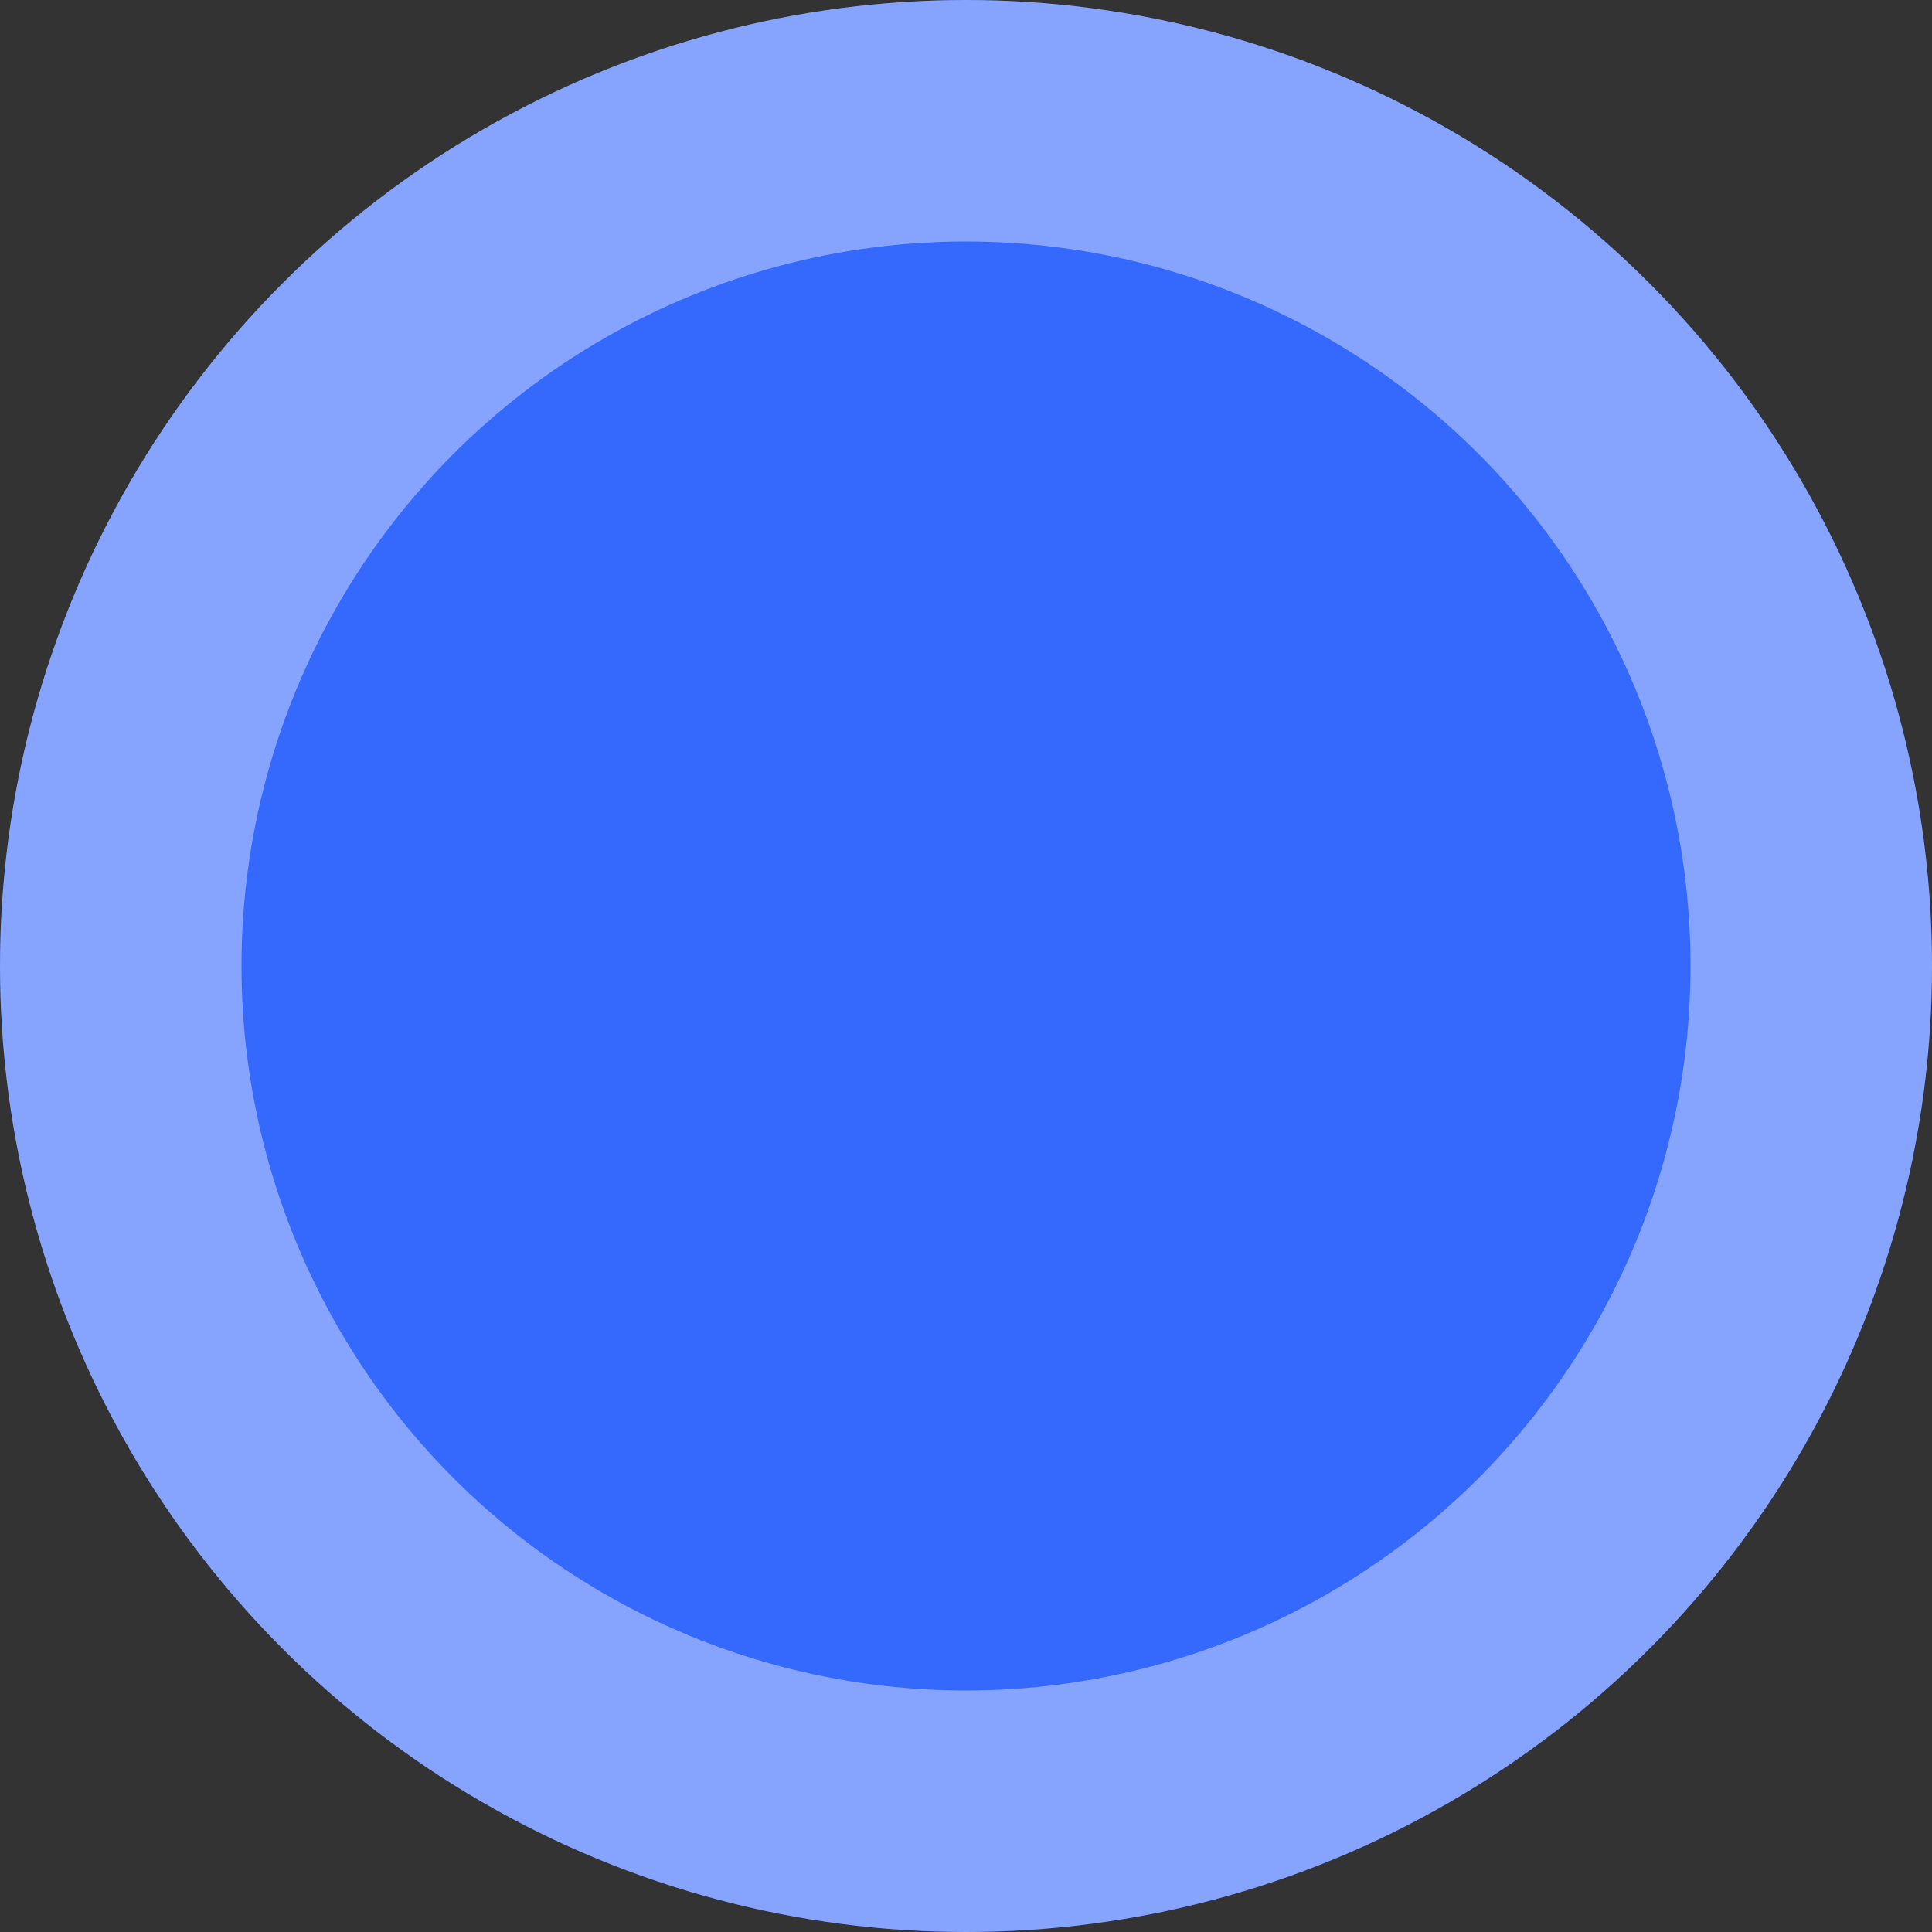
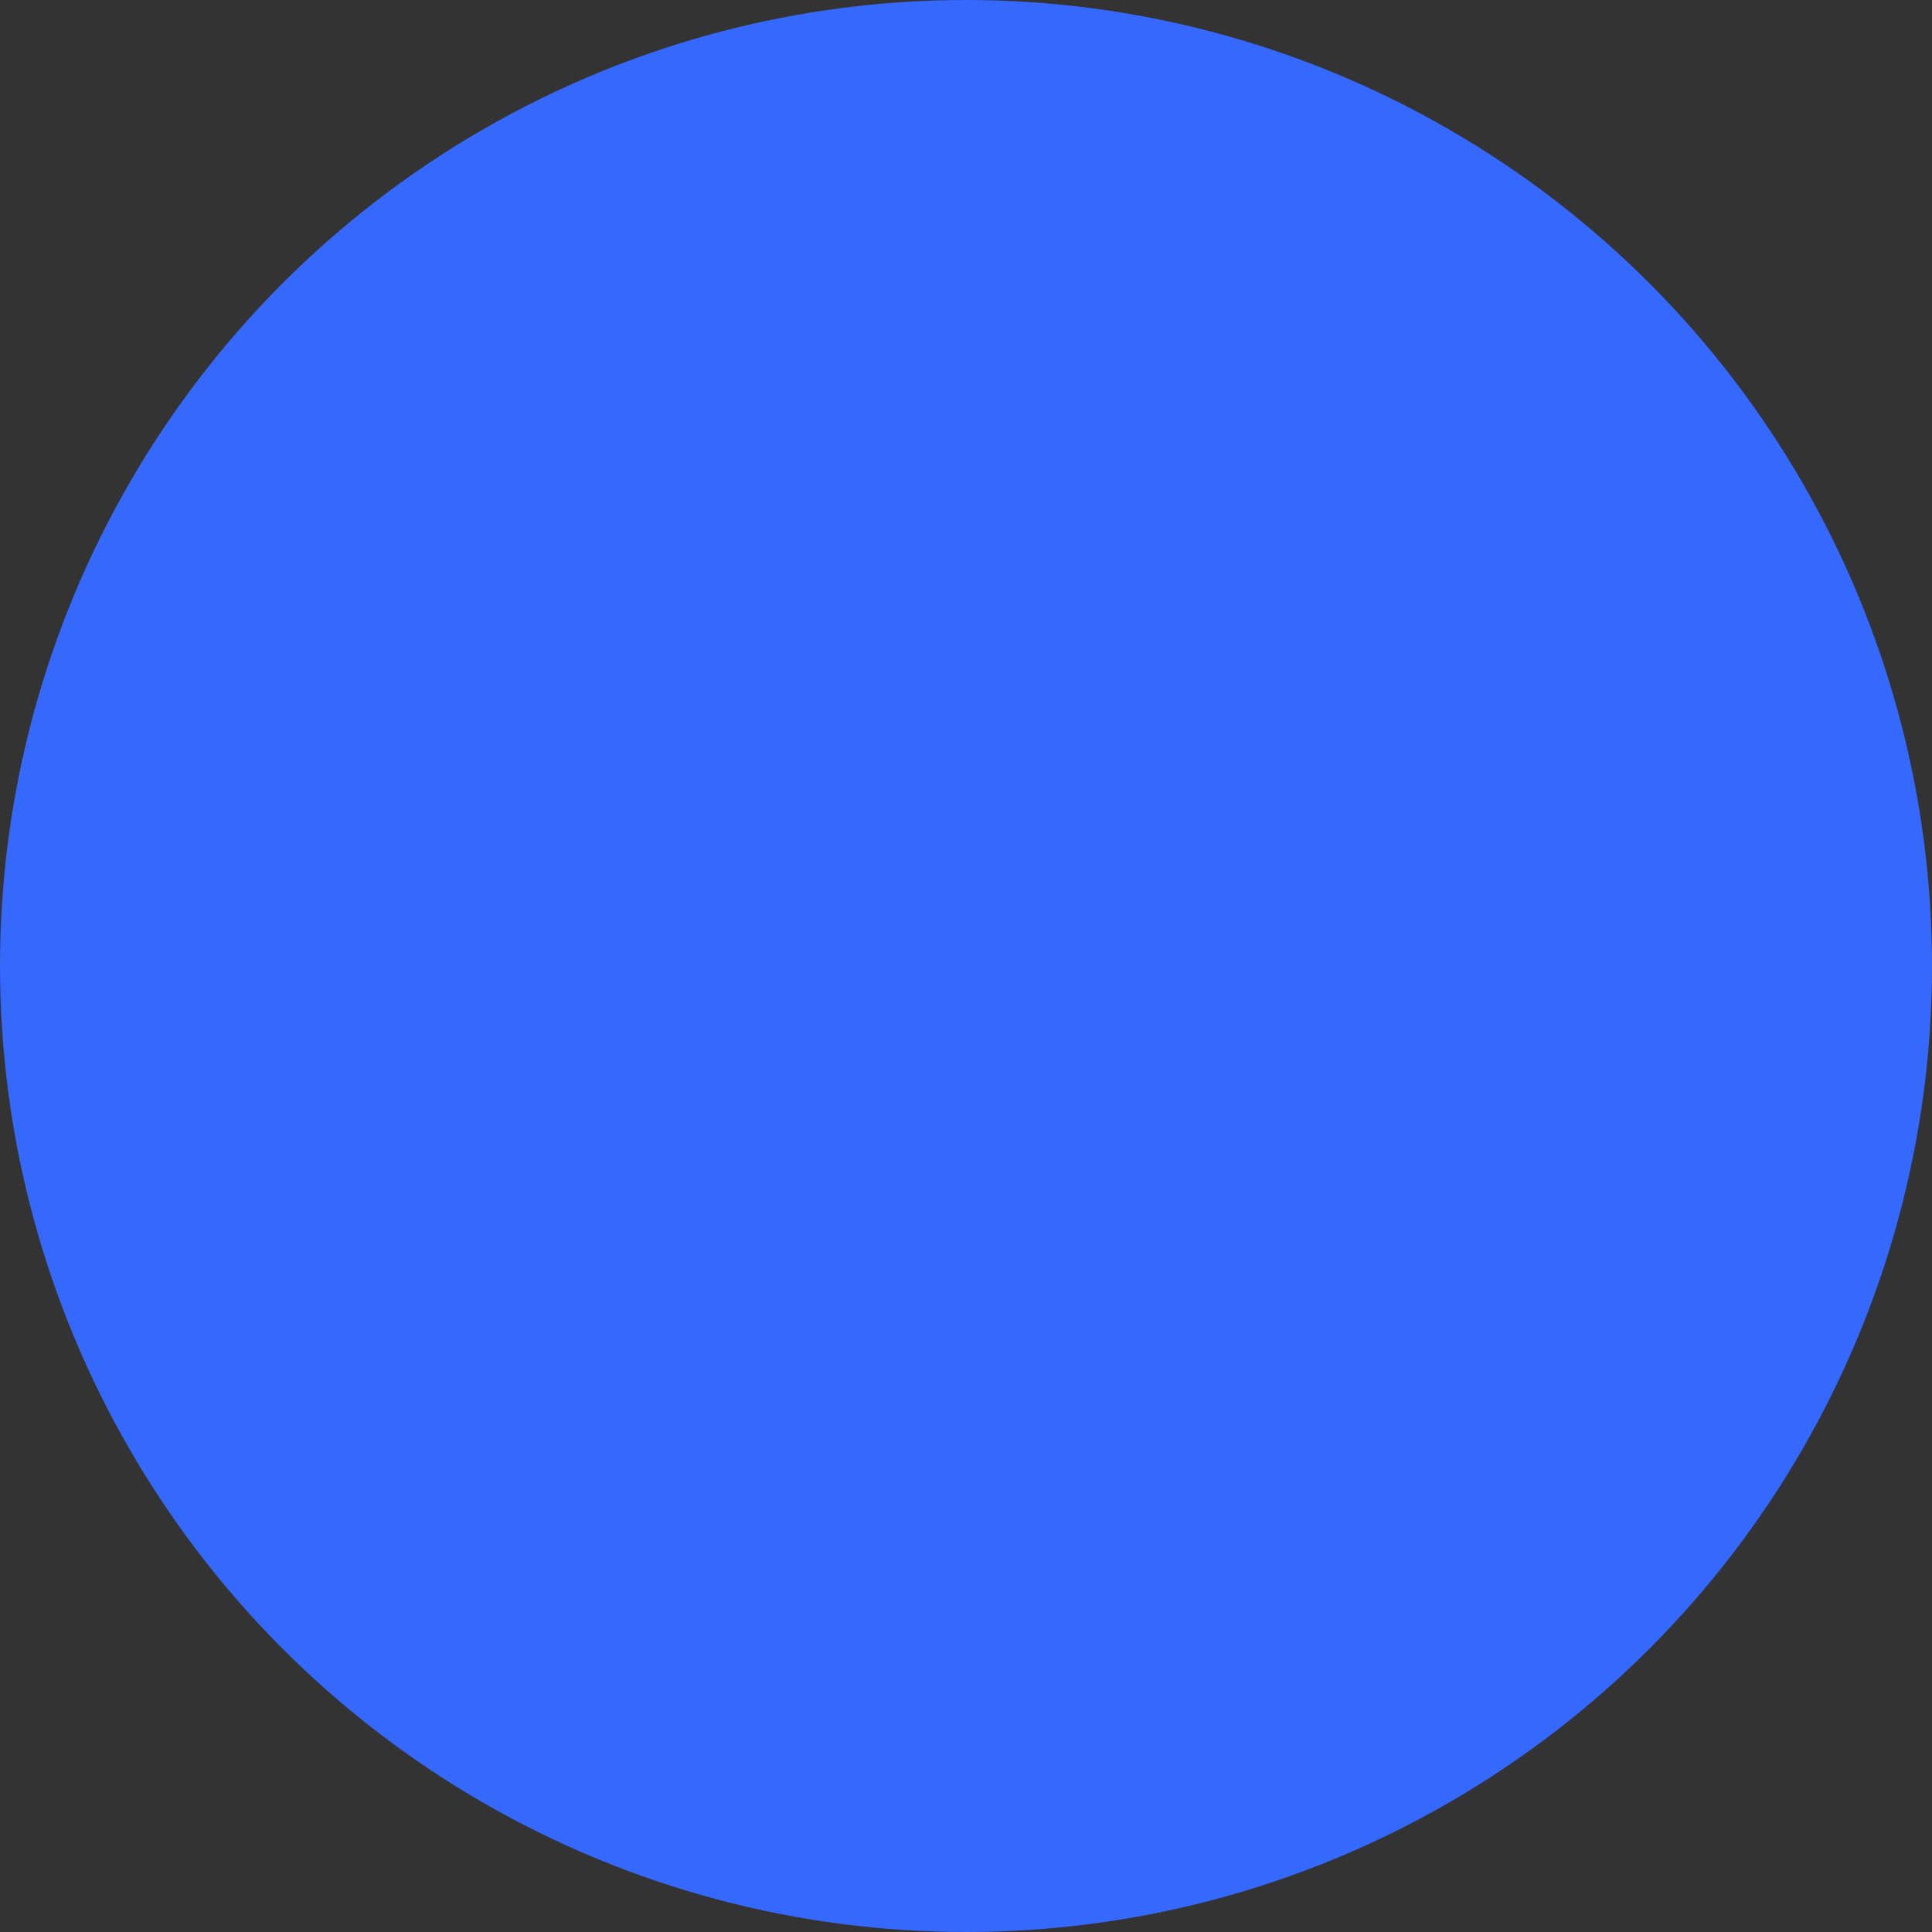
<svg xmlns="http://www.w3.org/2000/svg" width="24" height="24" viewBox="0 0 24 24" fill="none">
  <rect x="0" y="0" width="24" height="24" fill="#333333" stroke="none" />
  <circle cx="12" cy="12" r="12" fill="#3568FC" />
-   <circle cx="12" cy="12" r="10.5" stroke="white" stroke-opacity="0.4" stroke-width="3" />
</svg>